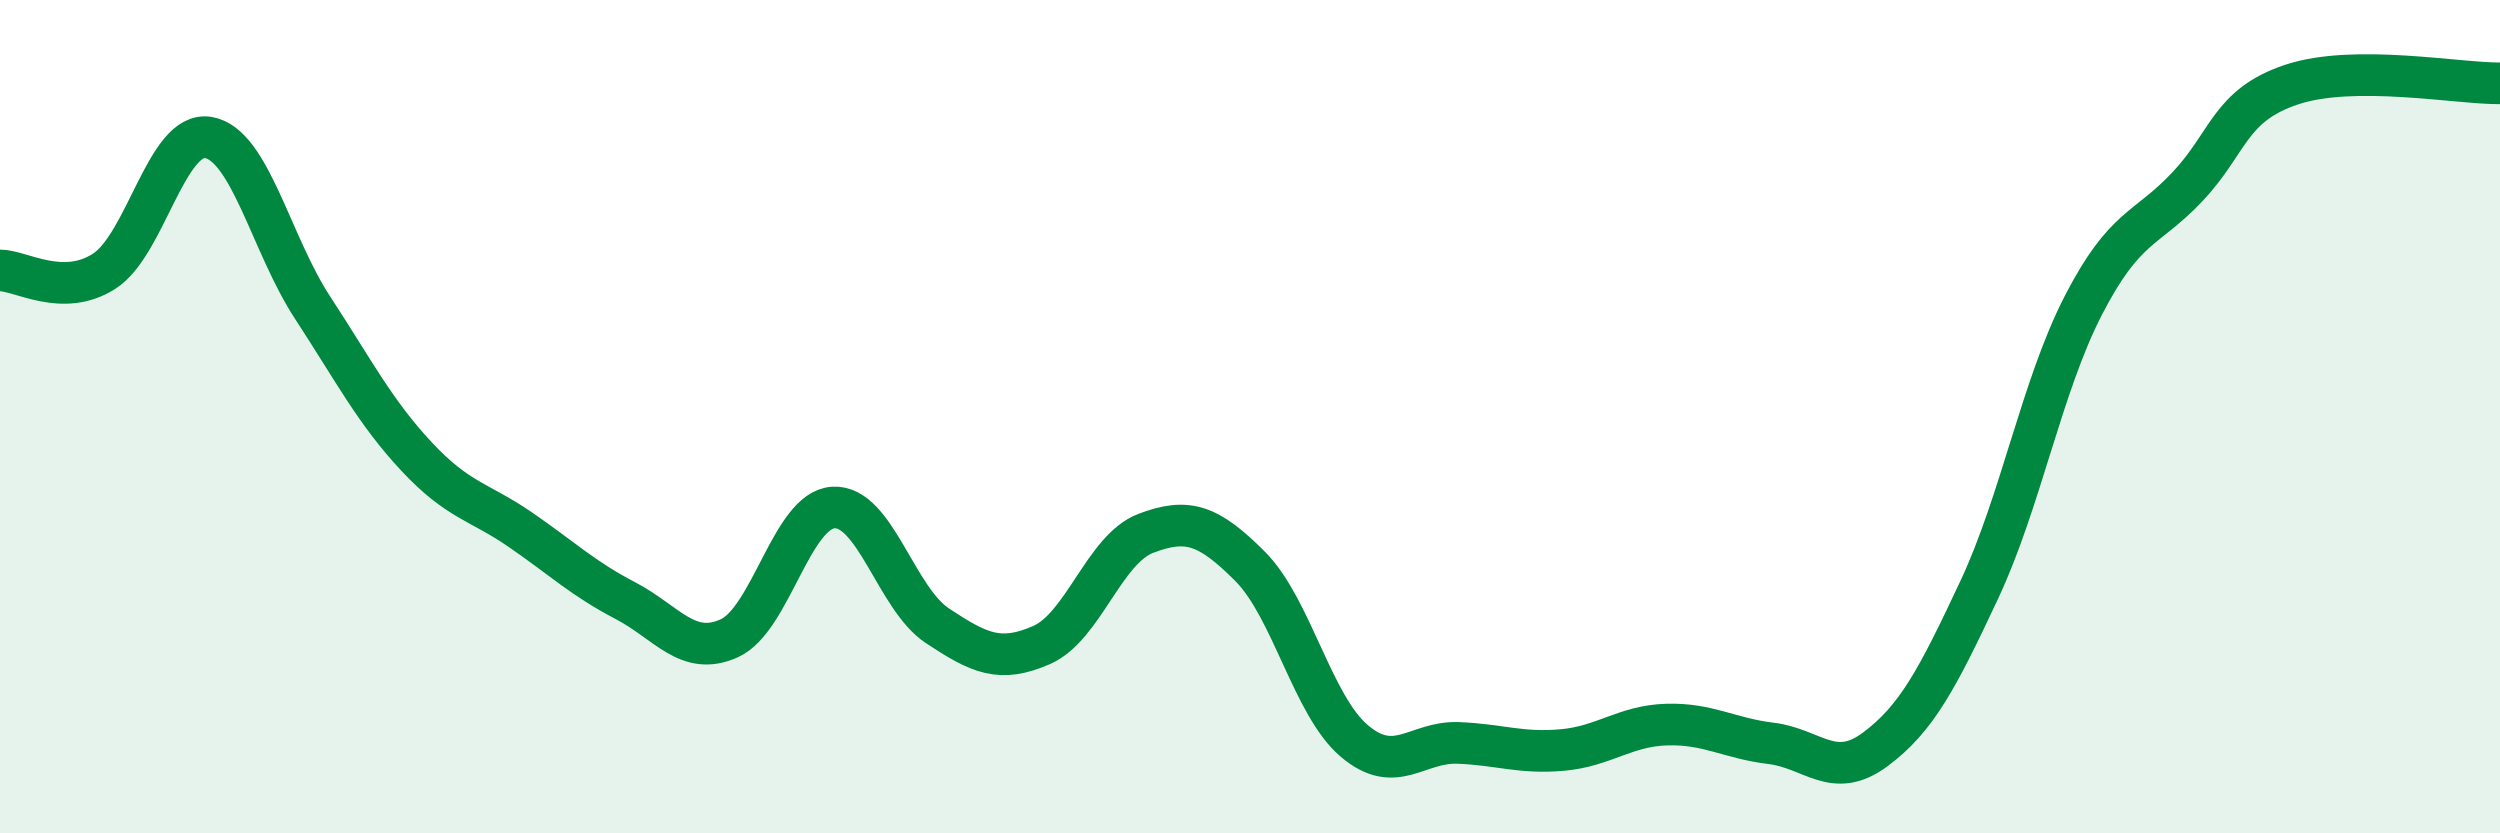
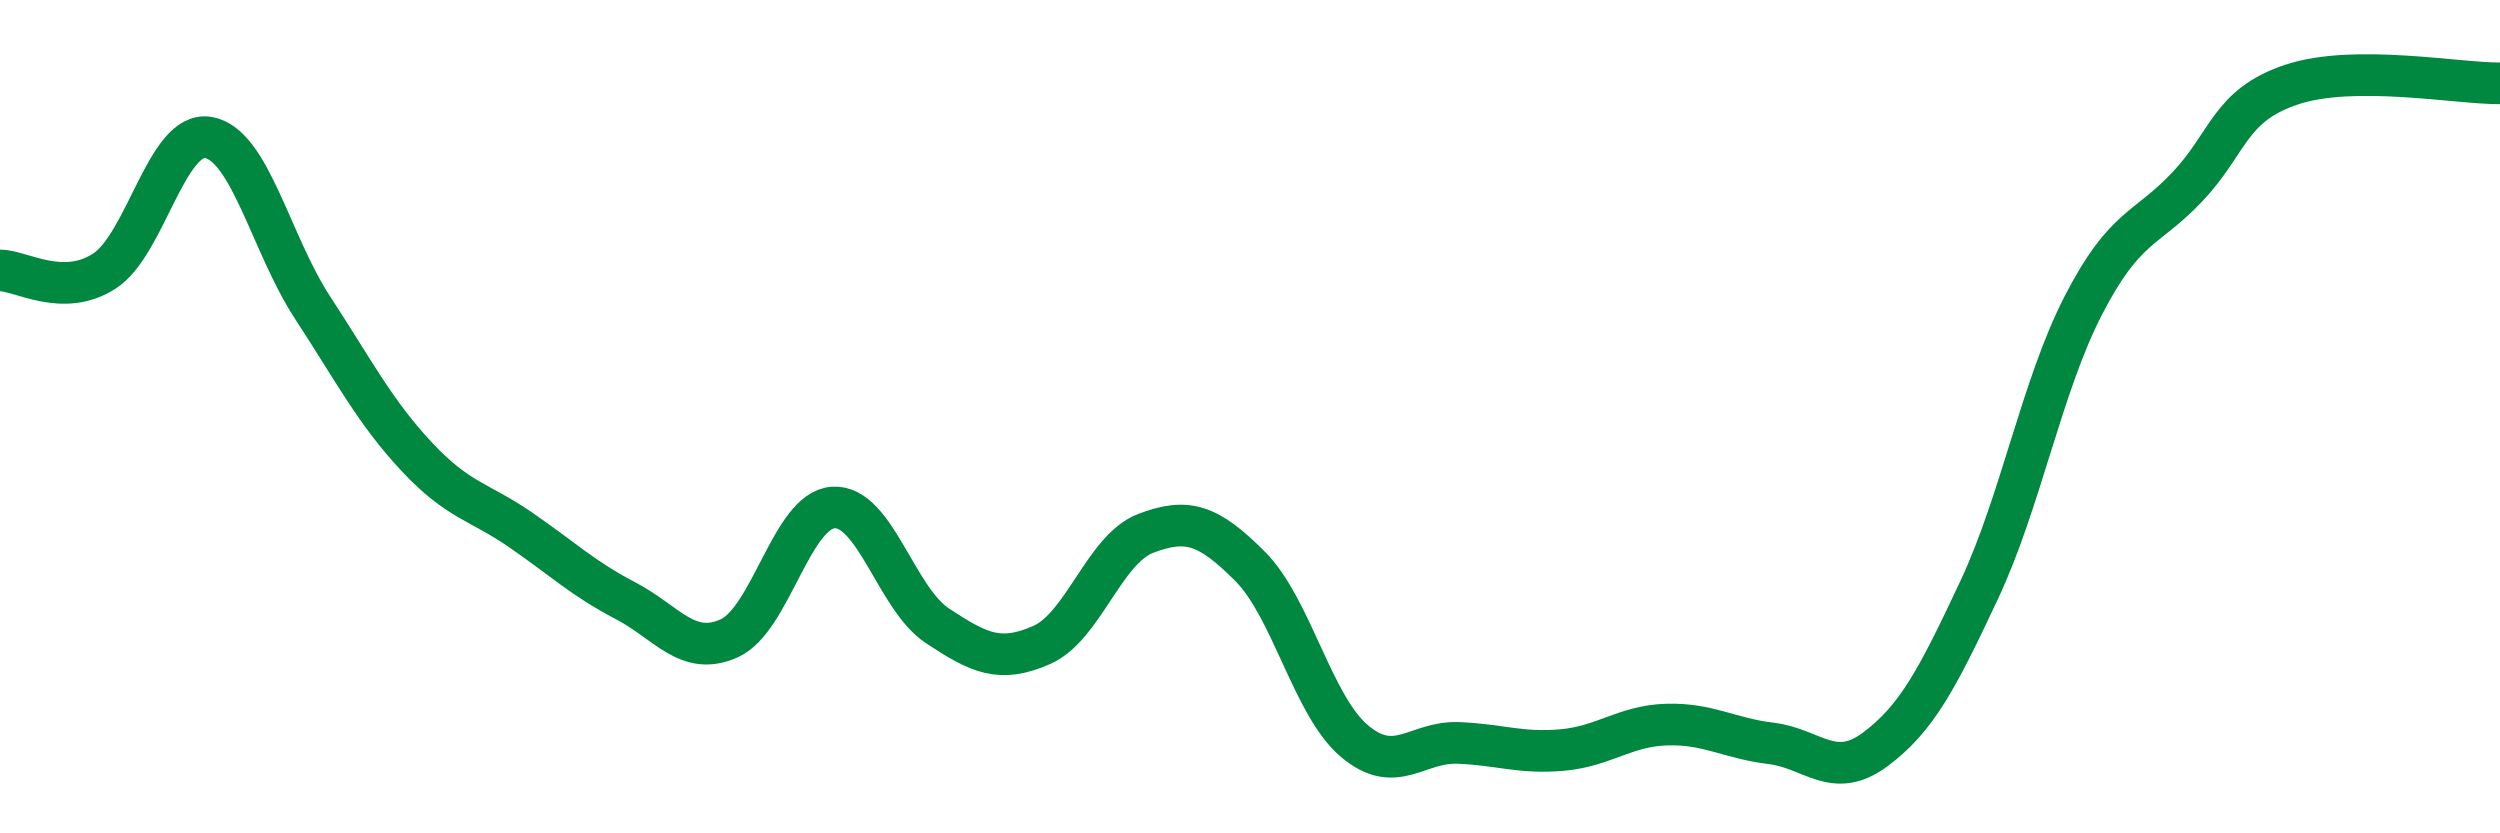
<svg xmlns="http://www.w3.org/2000/svg" width="60" height="20" viewBox="0 0 60 20">
-   <path d="M 0,6.49 C 0.5,6.49 1.5,7.15 2.5,6.51 C 3.5,5.87 4,3.13 5,3.3 C 6,3.47 6.5,5.85 7.5,7.38 C 8.5,8.91 9,9.89 10,10.96 C 11,12.03 11.5,12.03 12.5,12.72 C 13.5,13.41 14,13.89 15,14.41 C 16,14.93 16.5,15.77 17.5,15.32 C 18.5,14.87 19,12.24 20,12.18 C 21,12.12 21.5,14.36 22.5,15.02 C 23.5,15.68 24,15.92 25,15.48 C 26,15.04 26.5,13.18 27.5,12.8 C 28.5,12.42 29,12.59 30,13.59 C 31,14.59 31.5,16.93 32.5,17.78 C 33.5,18.63 34,17.79 35,17.83 C 36,17.87 36.5,18.09 37.5,18 C 38.5,17.91 39,17.42 40,17.39 C 41,17.36 41.5,17.72 42.5,17.84 C 43.5,17.96 44,18.73 45,17.99 C 46,17.25 46.5,16.29 47.5,14.16 C 48.5,12.03 49,9.27 50,7.33 C 51,5.39 51.5,5.54 52.5,4.48 C 53.5,3.42 53.5,2.53 55,2.03 C 56.5,1.53 59,2.01 60,2L60 20L0 20Z" fill="#008740" opacity="0.1" stroke-linecap="round" stroke-linejoin="round" />
  <path d="M 0,6.49 C 0.5,6.49 1.5,7.15 2.5,6.51 C 3.5,5.87 4,3.13 5,3.3 C 6,3.47 6.5,5.85 7.5,7.38 C 8.5,8.91 9,9.89 10,10.96 C 11,12.03 11.5,12.03 12.5,12.72 C 13.5,13.41 14,13.89 15,14.41 C 16,14.93 16.5,15.77 17.5,15.32 C 18.5,14.87 19,12.24 20,12.18 C 21,12.12 21.5,14.36 22.5,15.02 C 23.5,15.68 24,15.92 25,15.48 C 26,15.04 26.5,13.18 27.5,12.8 C 28.5,12.42 29,12.59 30,13.59 C 31,14.59 31.5,16.93 32.5,17.78 C 33.5,18.63 34,17.79 35,17.83 C 36,17.87 36.5,18.09 37.5,18 C 38.5,17.91 39,17.42 40,17.39 C 41,17.36 41.5,17.72 42.5,17.84 C 43.5,17.96 44,18.73 45,17.99 C 46,17.25 46.5,16.29 47.5,14.16 C 48.5,12.03 49,9.27 50,7.33 C 51,5.39 51.5,5.54 52.5,4.48 C 53.5,3.42 53.5,2.53 55,2.03 C 56.5,1.53 59,2.01 60,2" stroke="#008740" stroke-width="1" fill="none" stroke-linecap="round" stroke-linejoin="round" />
</svg>